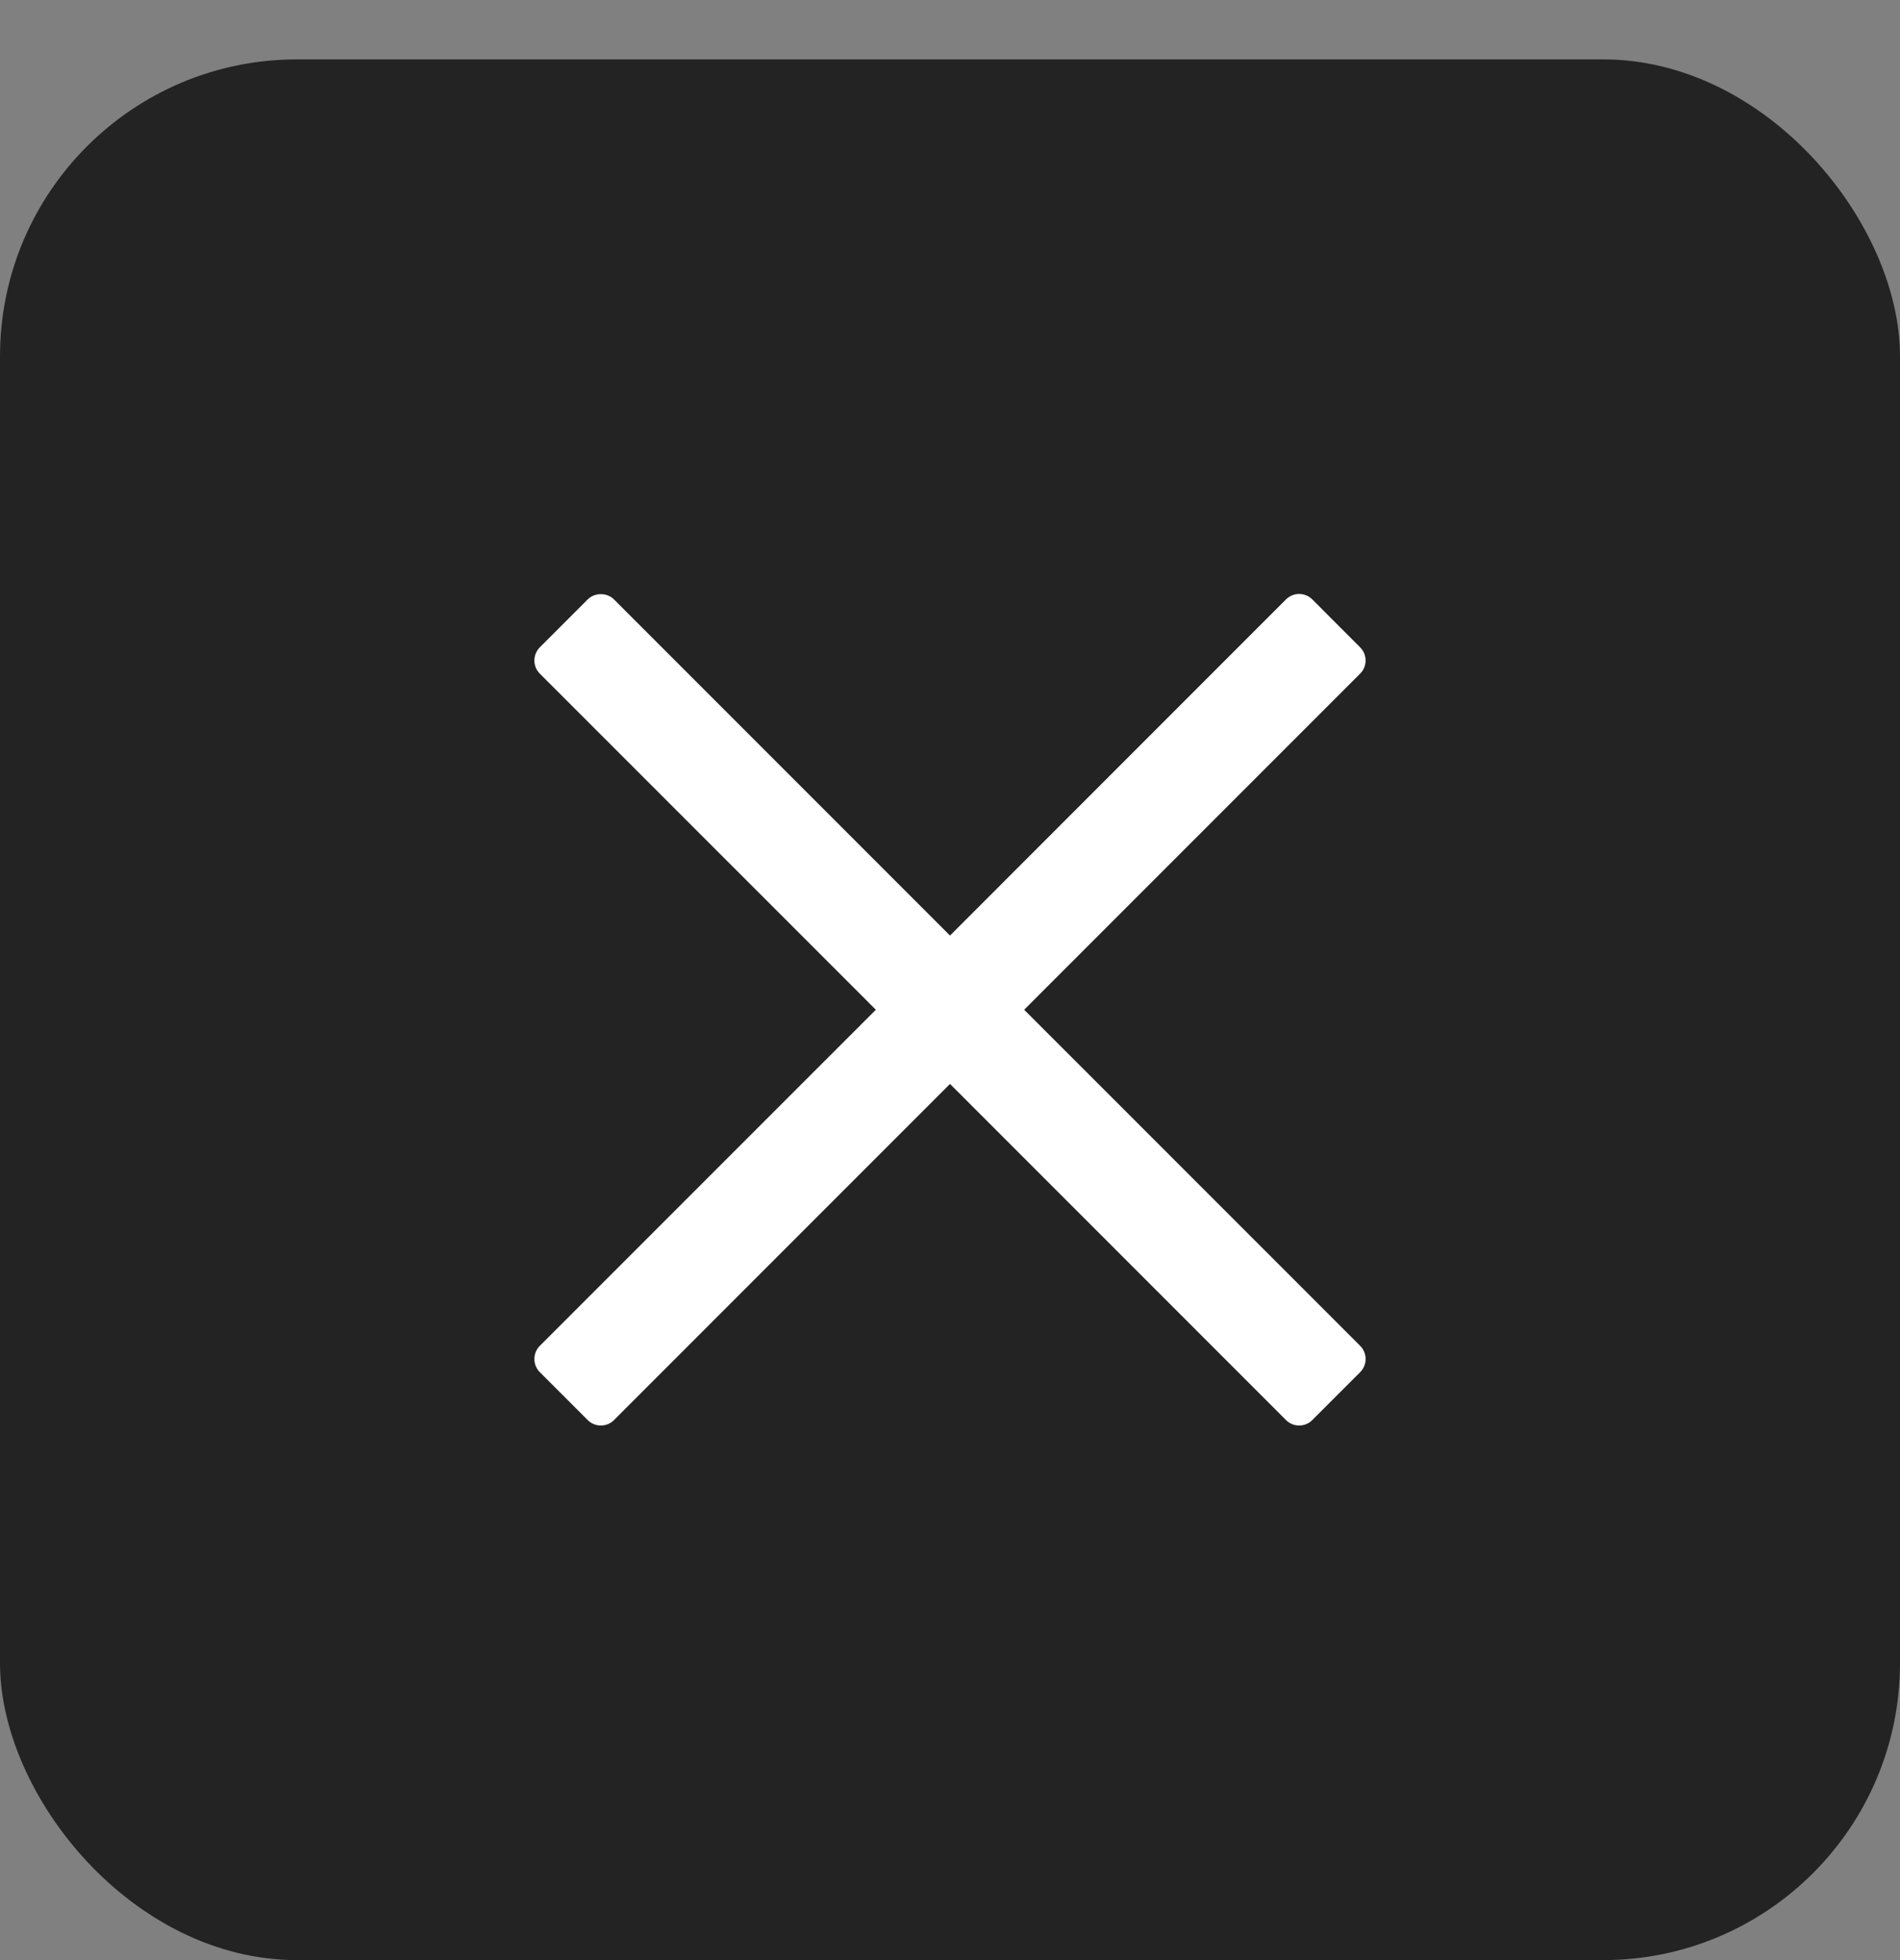
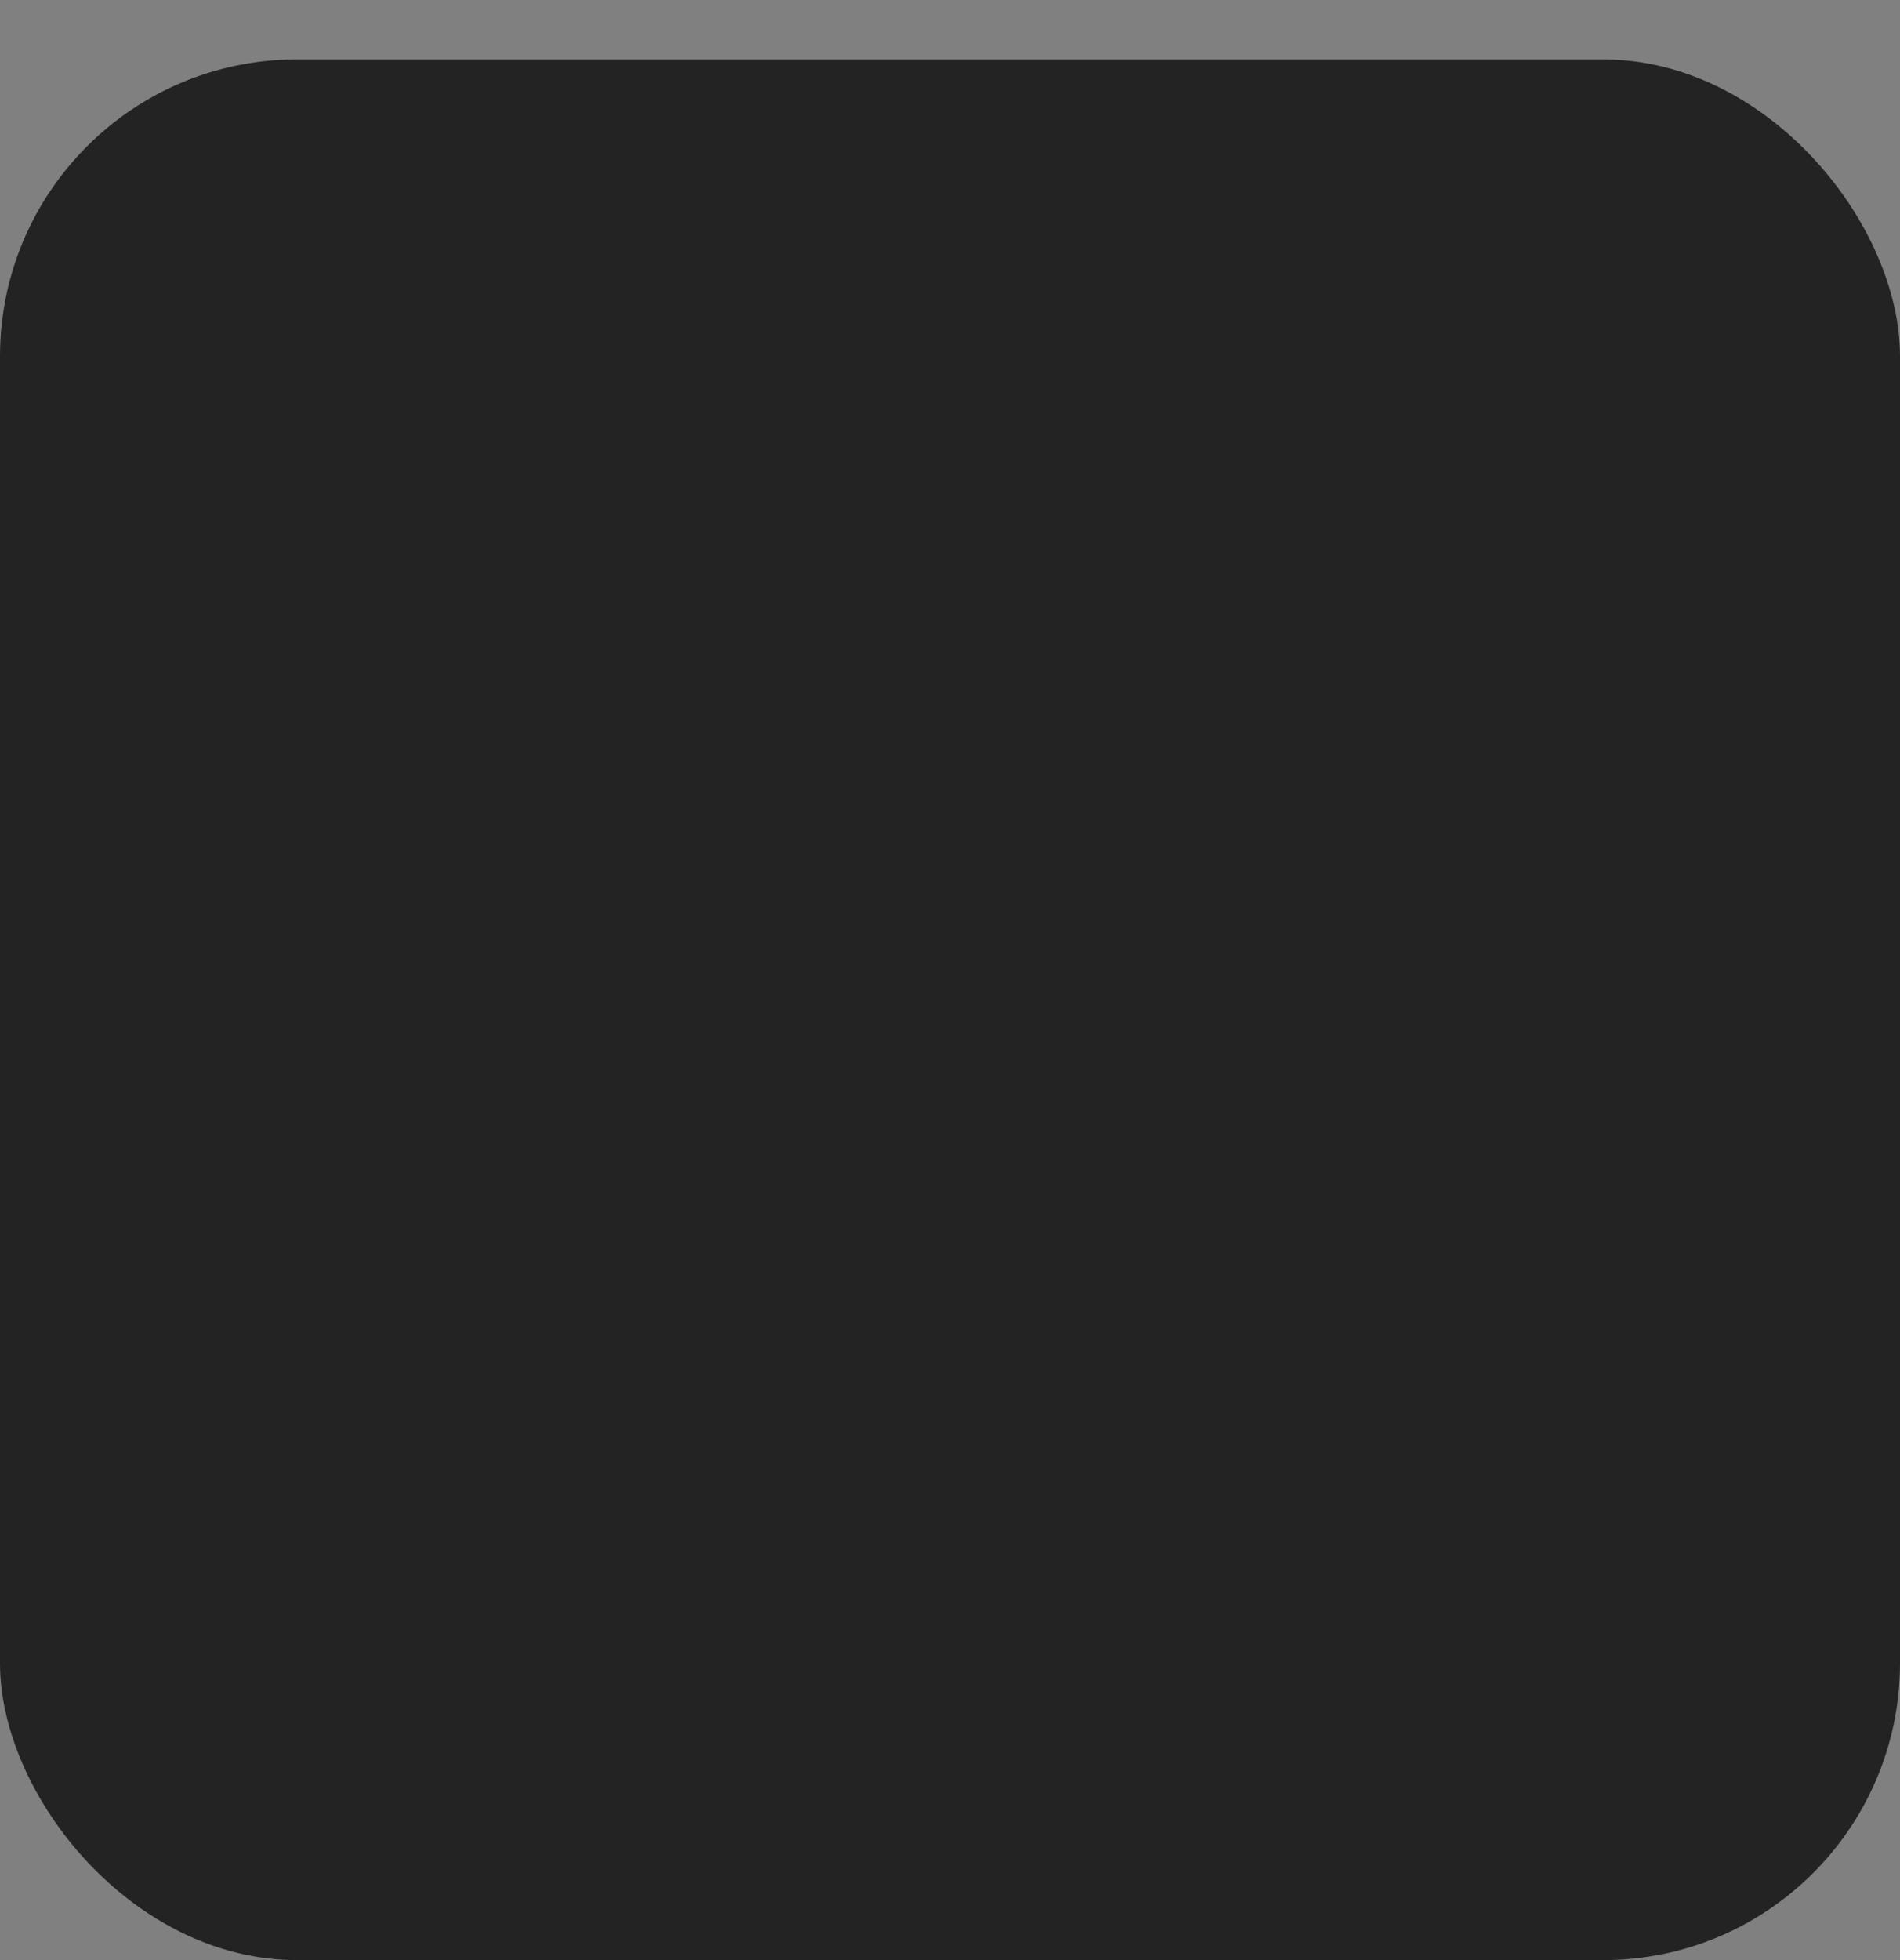
<svg xmlns="http://www.w3.org/2000/svg" width="32" height="33" viewBox="0 0 32 33" fill="none">
  <rect x="0" y="0" width="32" height="33" fill="#808080" stroke="none" />
  <rect y="1" width="32" height="32" rx="5" fill="#232323" />
-   <path d="M17.249 17 22.908 11.341C23.03 11.219 23.03 11.021 22.908 10.899L22.101 10.091C22.043 10.033 21.963 10 21.88 10 21.797 10 21.718 10.033 21.659 10.091L16 15.751 10.34 10.091C10.223 9.974 10.015 9.974 9.899 10.091L9.091 10.899C8.97 11.021 8.97 11.219 9.091 11.341L14.751 17 9.091 22.659C8.97 22.781 8.97 22.979 9.091 23.101L9.899 23.909C9.957 23.967 10.037 24 10.12 24 10.203 24 10.282 23.967 10.34 23.909L16 18.249 21.66 23.909C21.718 23.967 21.798 24 21.88 24 21.963 24 22.043 23.967 22.101 23.909L22.909 23.101C23.03 22.979 23.03 22.781 22.909 22.659L17.249 17z" fill="#fff" />
</svg>